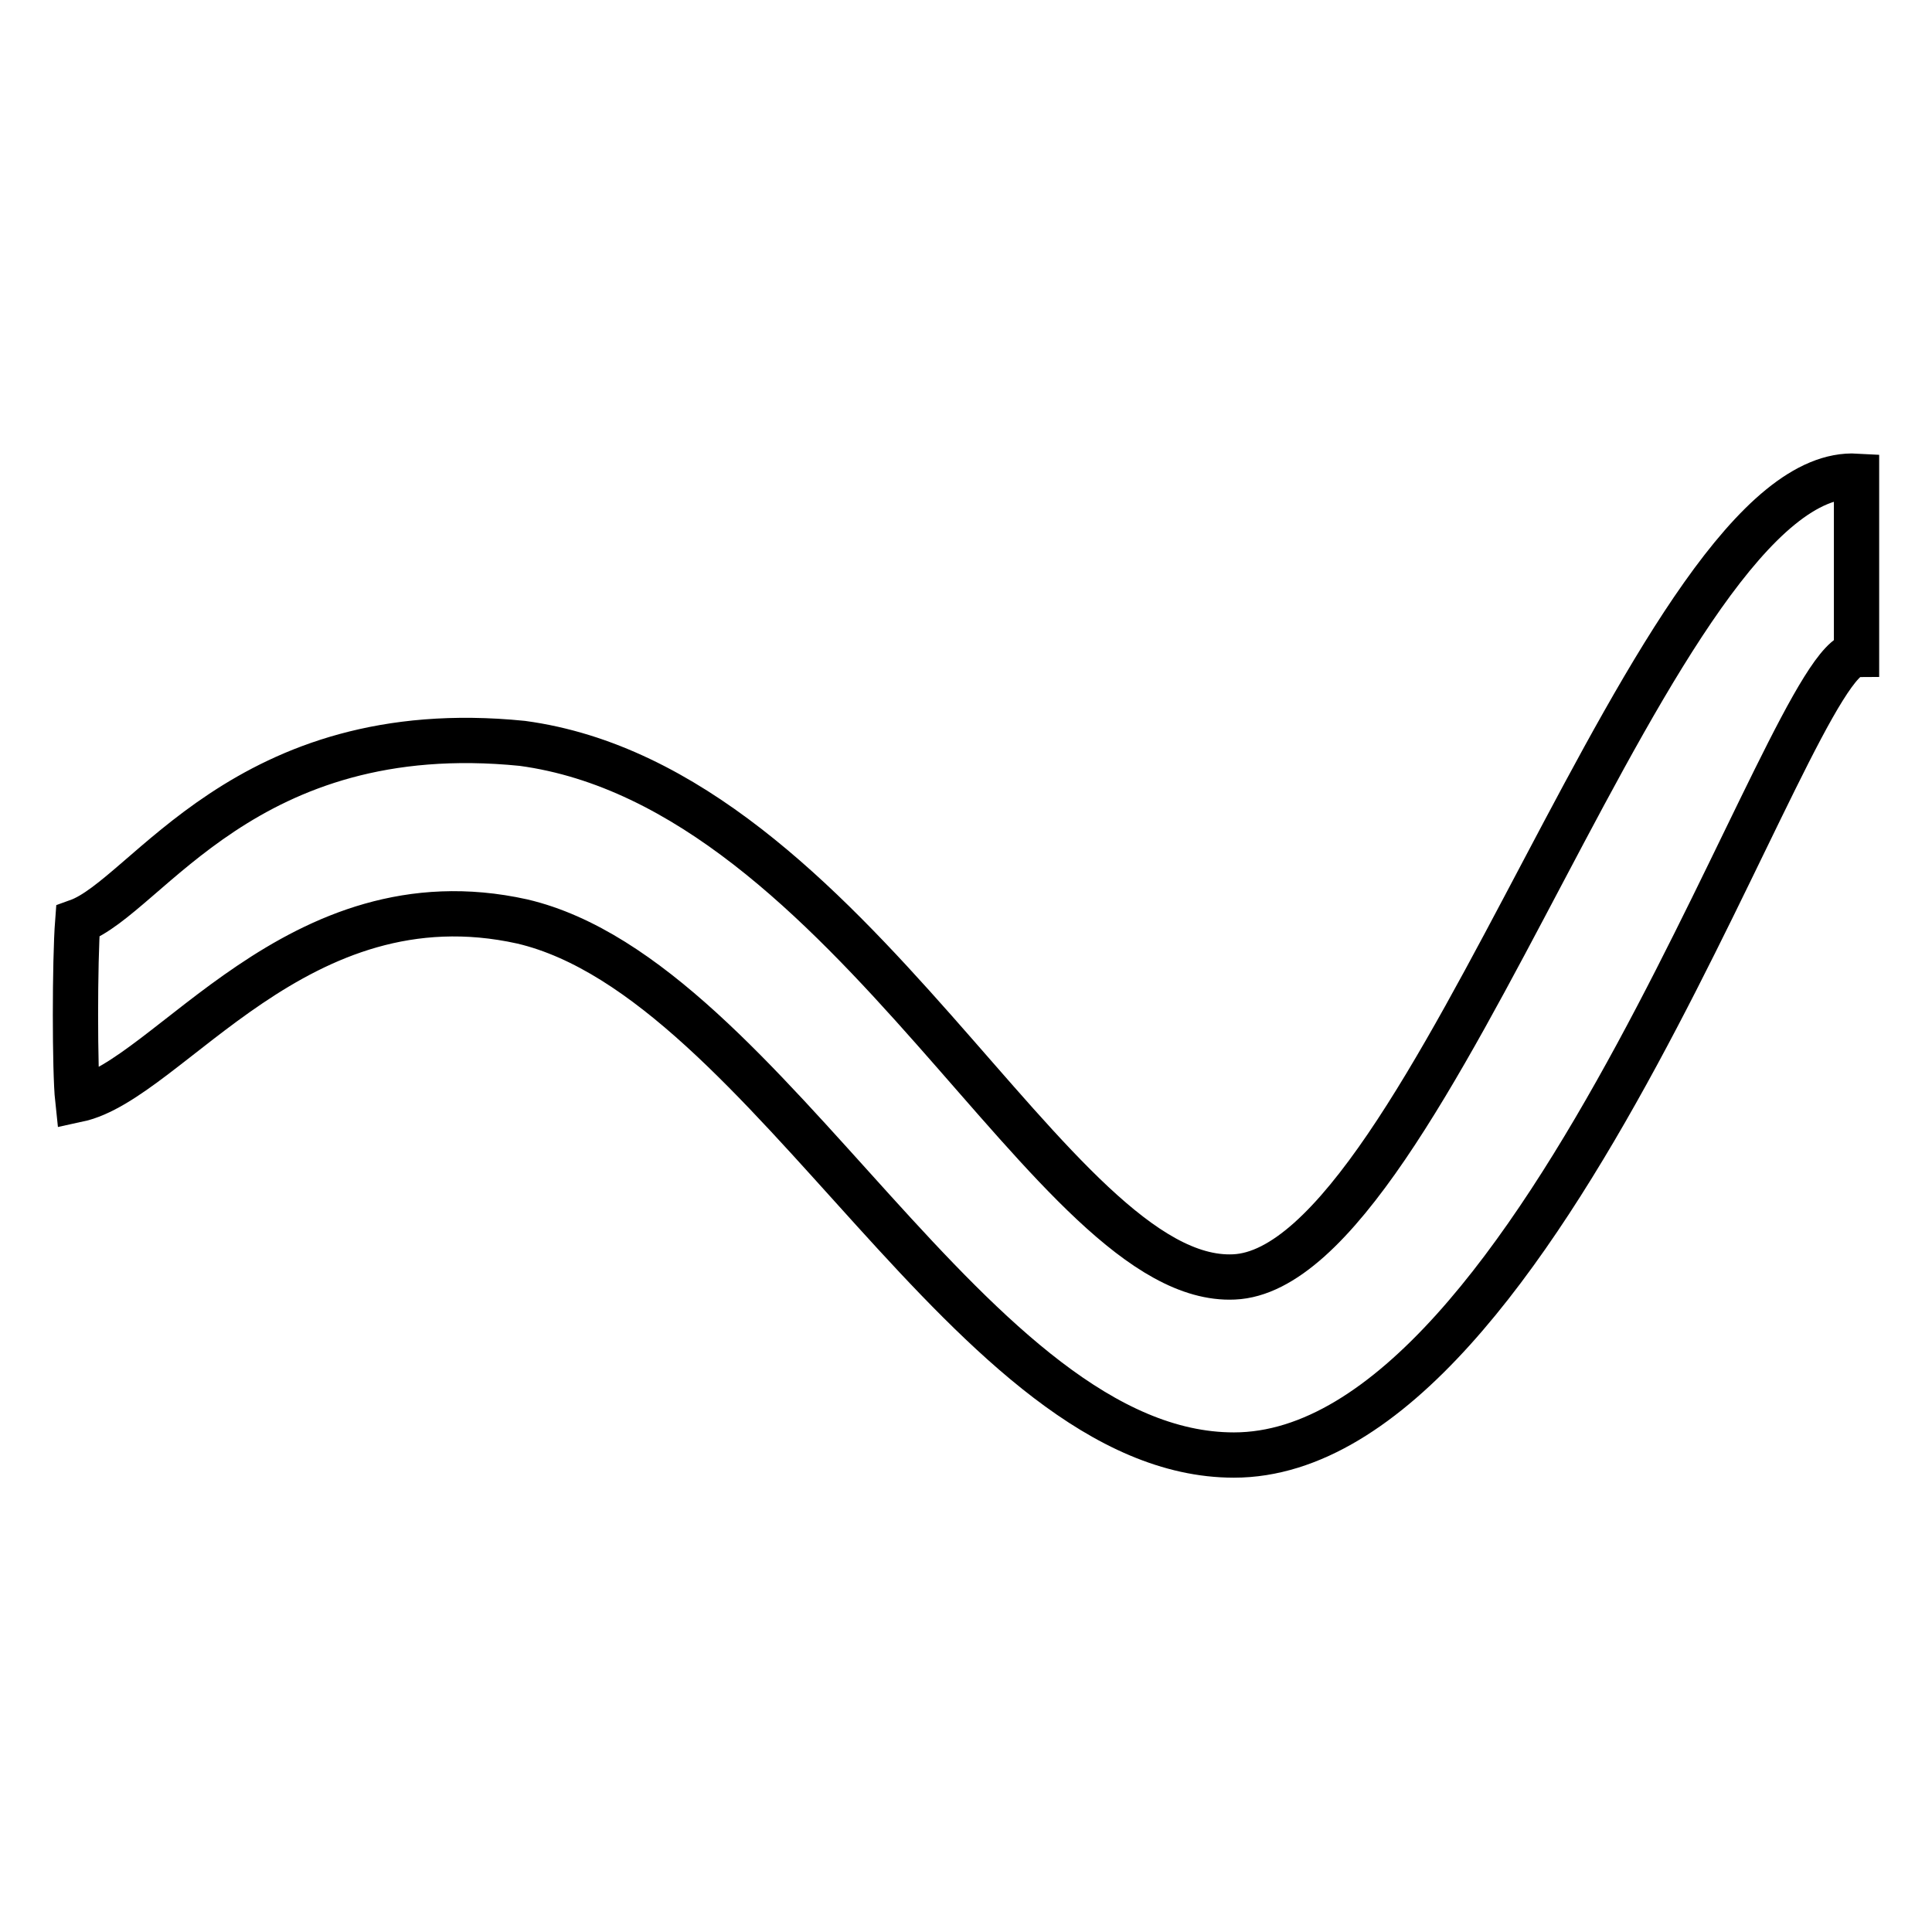
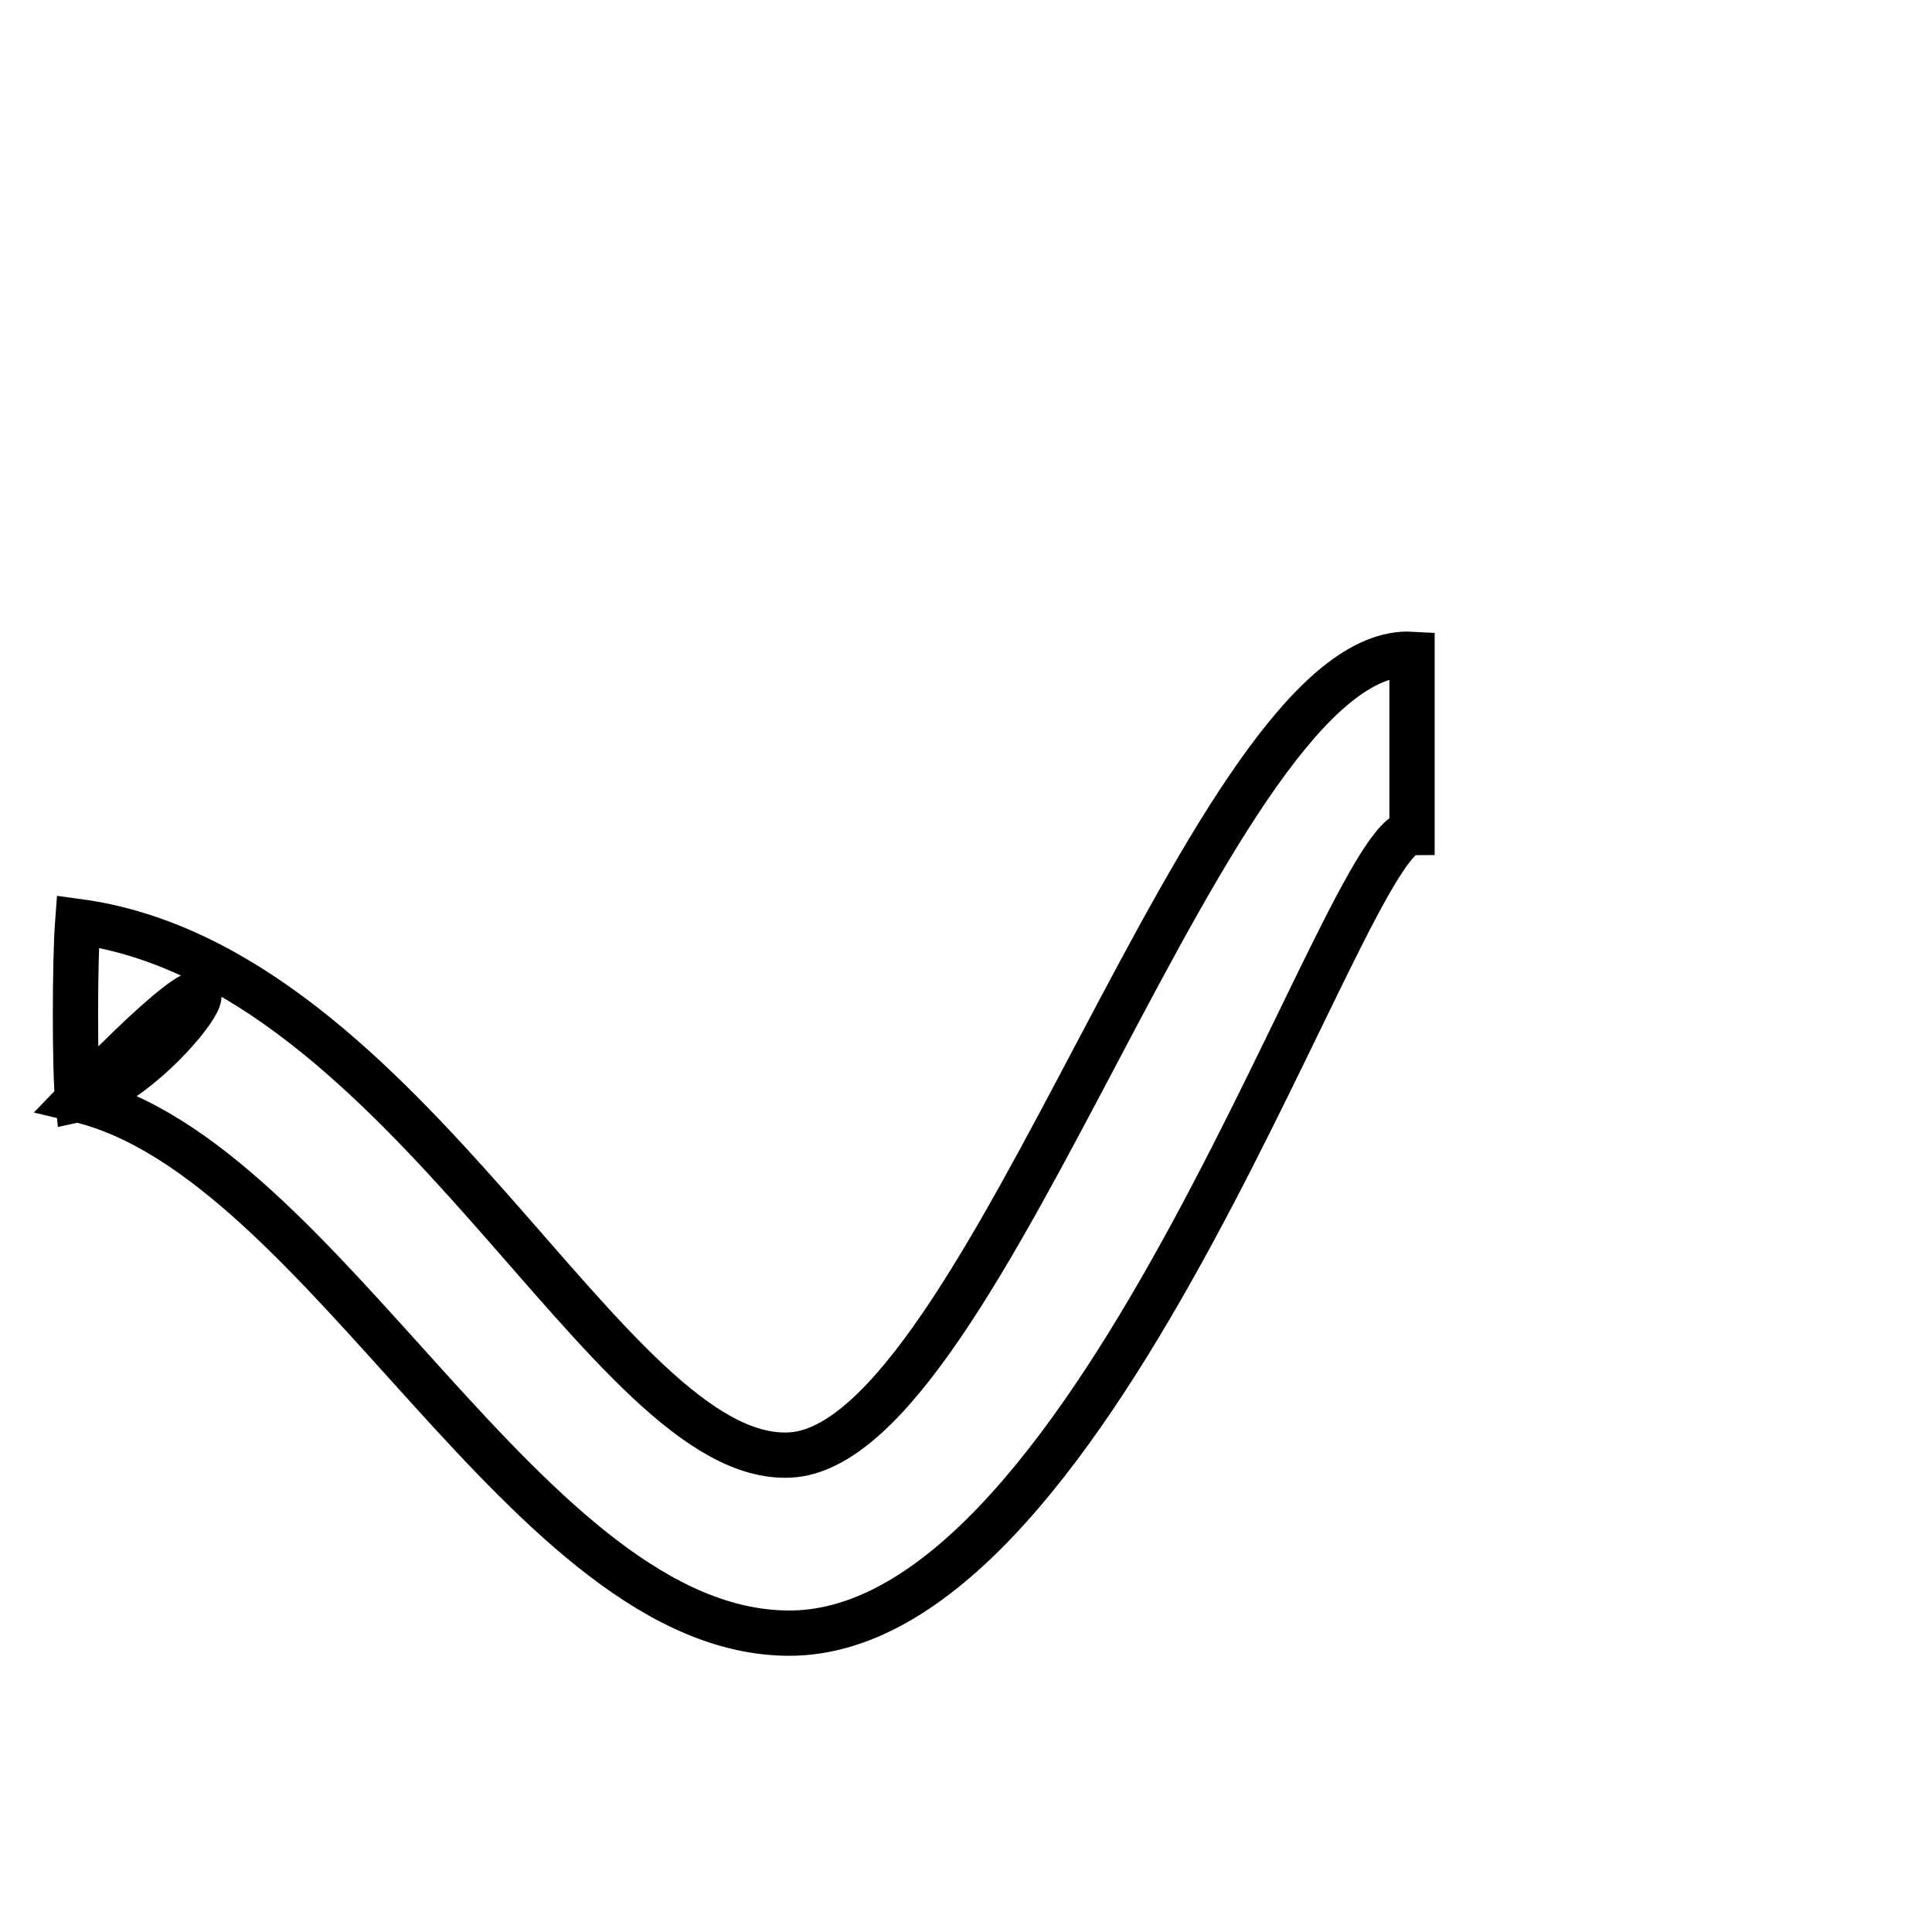
<svg xmlns="http://www.w3.org/2000/svg" version="1.1" x="0px" y="0px" viewBox="0 0 256 256" enable-background="new 0 0 256 256" xml:space="preserve">
  <g>
    <g>
-       <path stroke-width="6" fill-opacity="0" stroke="#000000" d="M10.3,145.7c-0.4-3.7-0.4-18.4,0-23.6c9.2-3.3,22.1-27.3,58.9-23.6c43.8,5.9,70.3,71.8,94.3,70.7c26.2-1.1,56-107.6,82.5-106.1c0,9.6,0,18.4,0,23.6c-8.8,0-41.3,106.1-82.5,106.1c-34.6,0-61.5-63-94.3-70.7C39.4,115.5,22.4,143.1,10.3,145.7z" />
+       <path stroke-width="6" fill-opacity="0" stroke="#000000" d="M10.3,145.7c-0.4-3.7-0.4-18.4,0-23.6c43.8,5.9,70.3,71.8,94.3,70.7c26.2-1.1,56-107.6,82.5-106.1c0,9.6,0,18.4,0,23.6c-8.8,0-41.3,106.1-82.5,106.1c-34.6,0-61.5-63-94.3-70.7C39.4,115.5,22.4,143.1,10.3,145.7z" />
    </g>
  </g>
</svg>